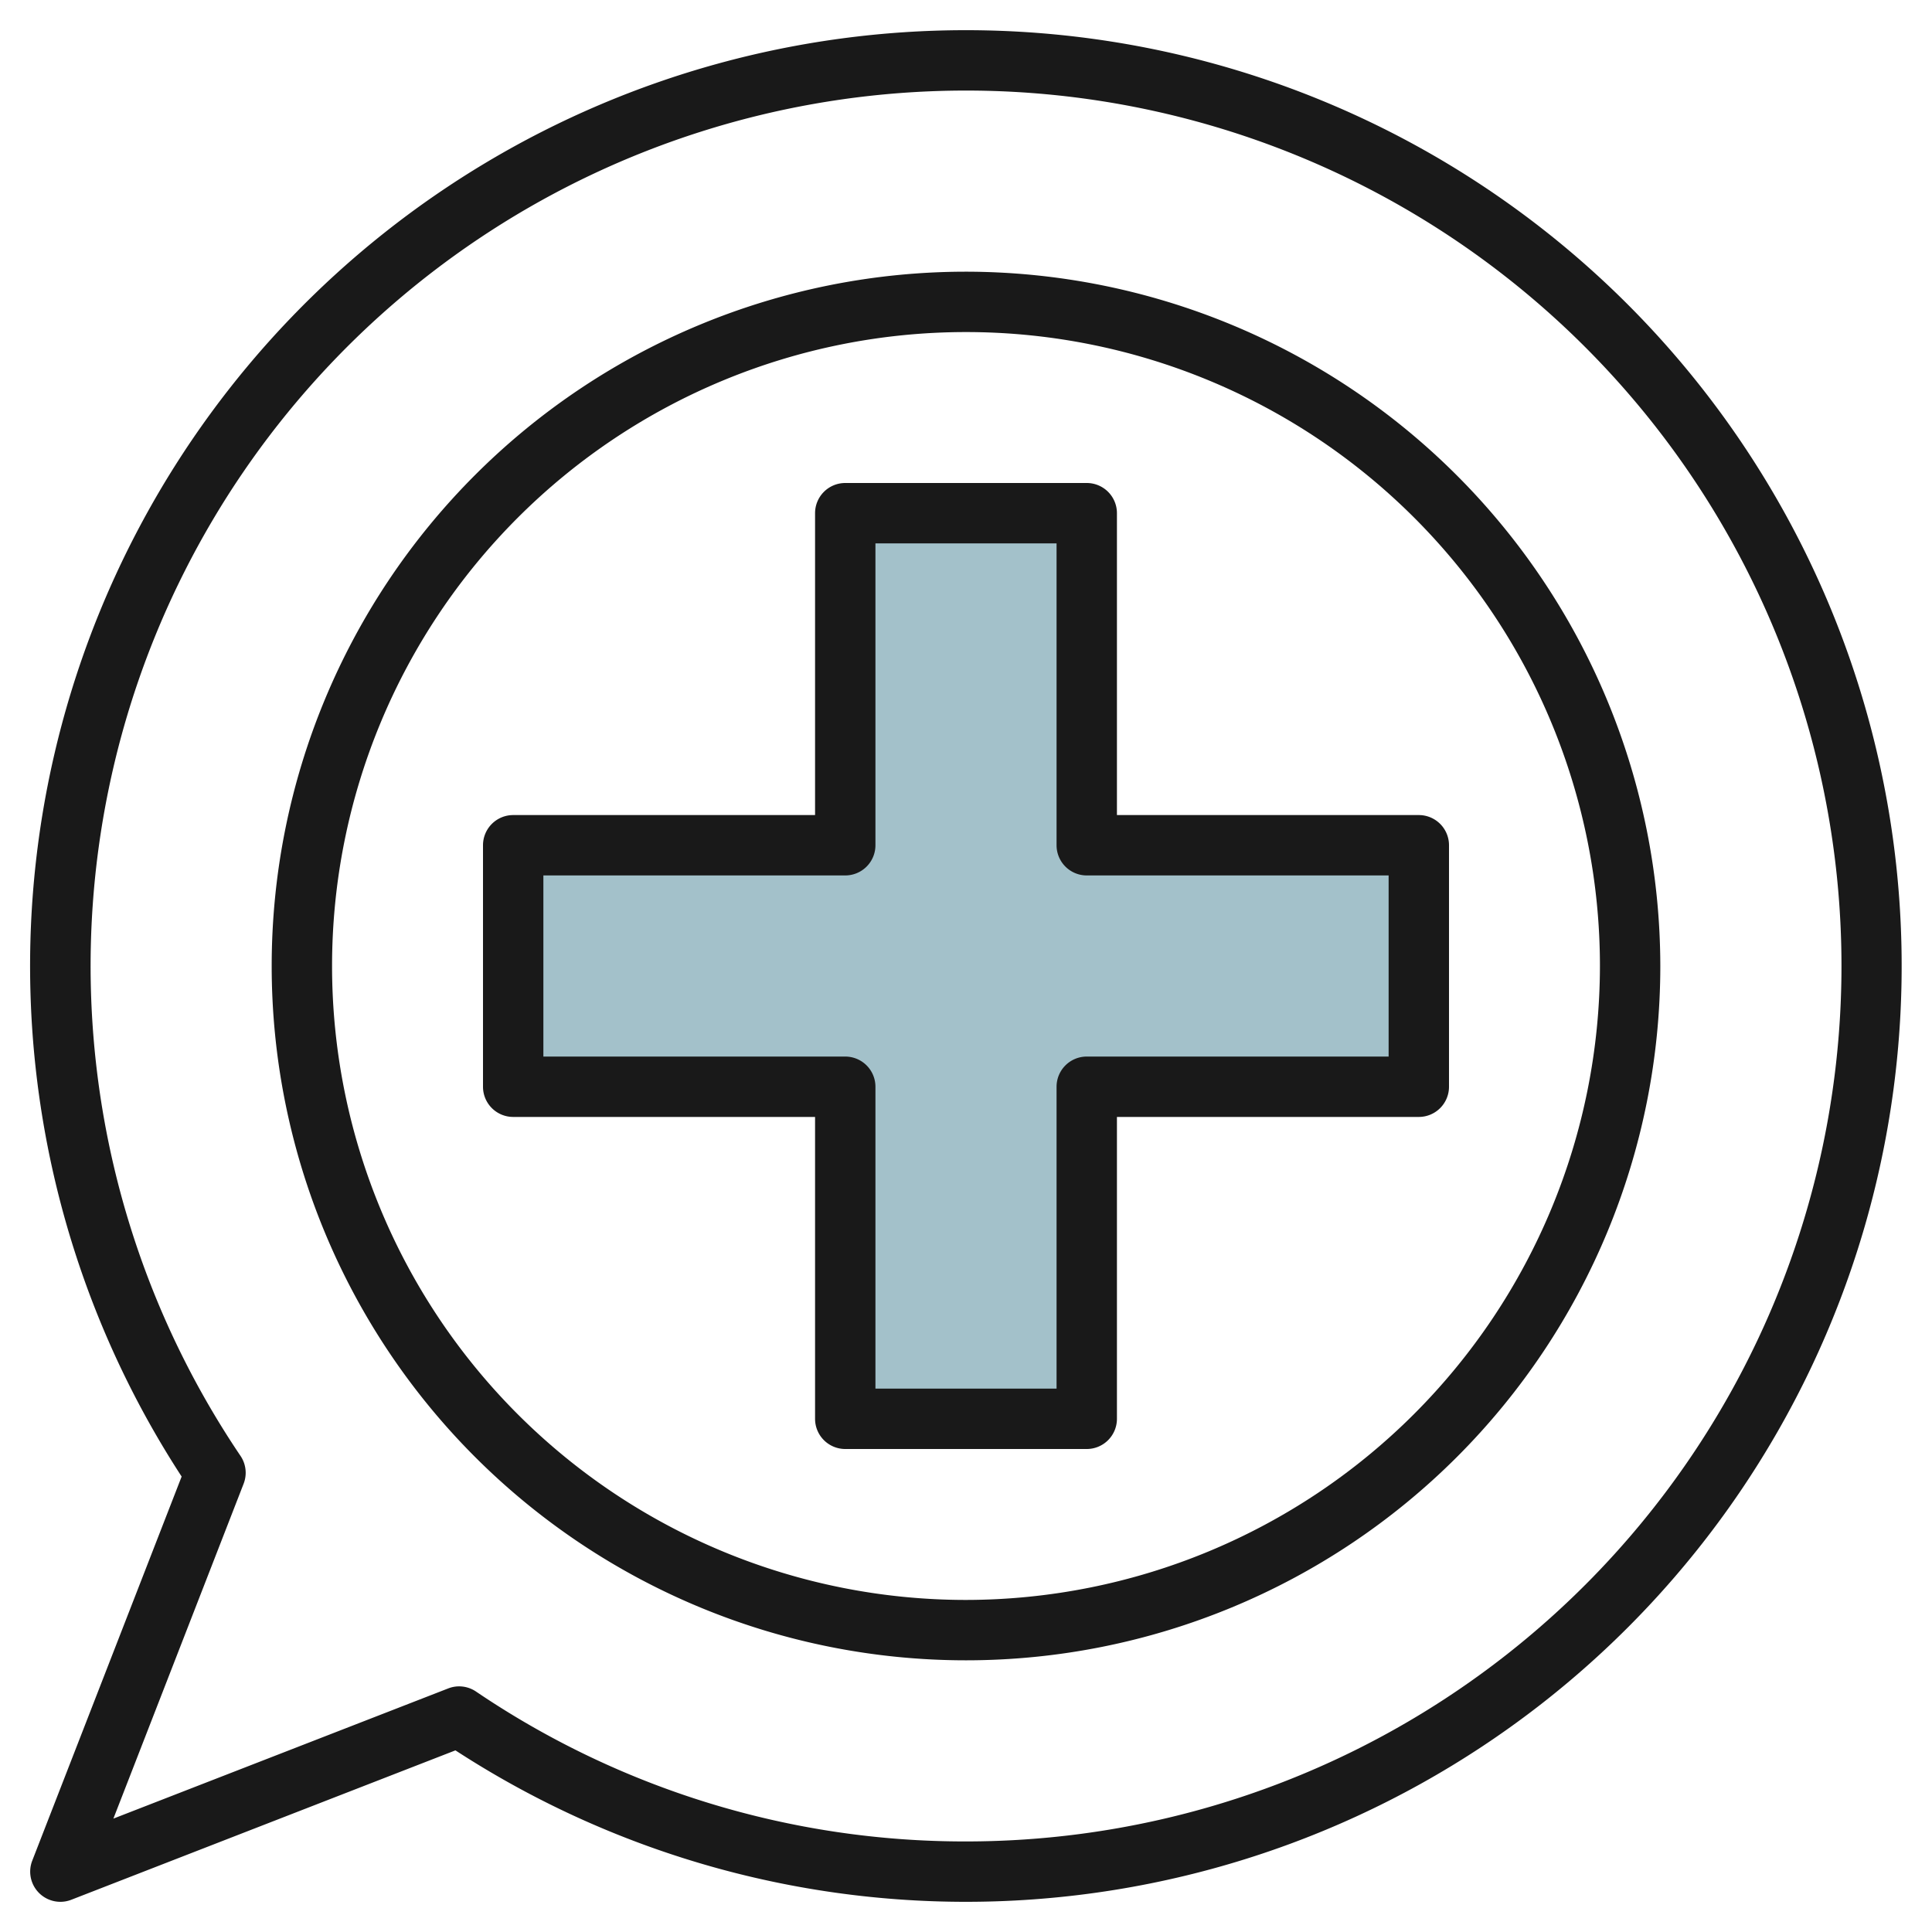
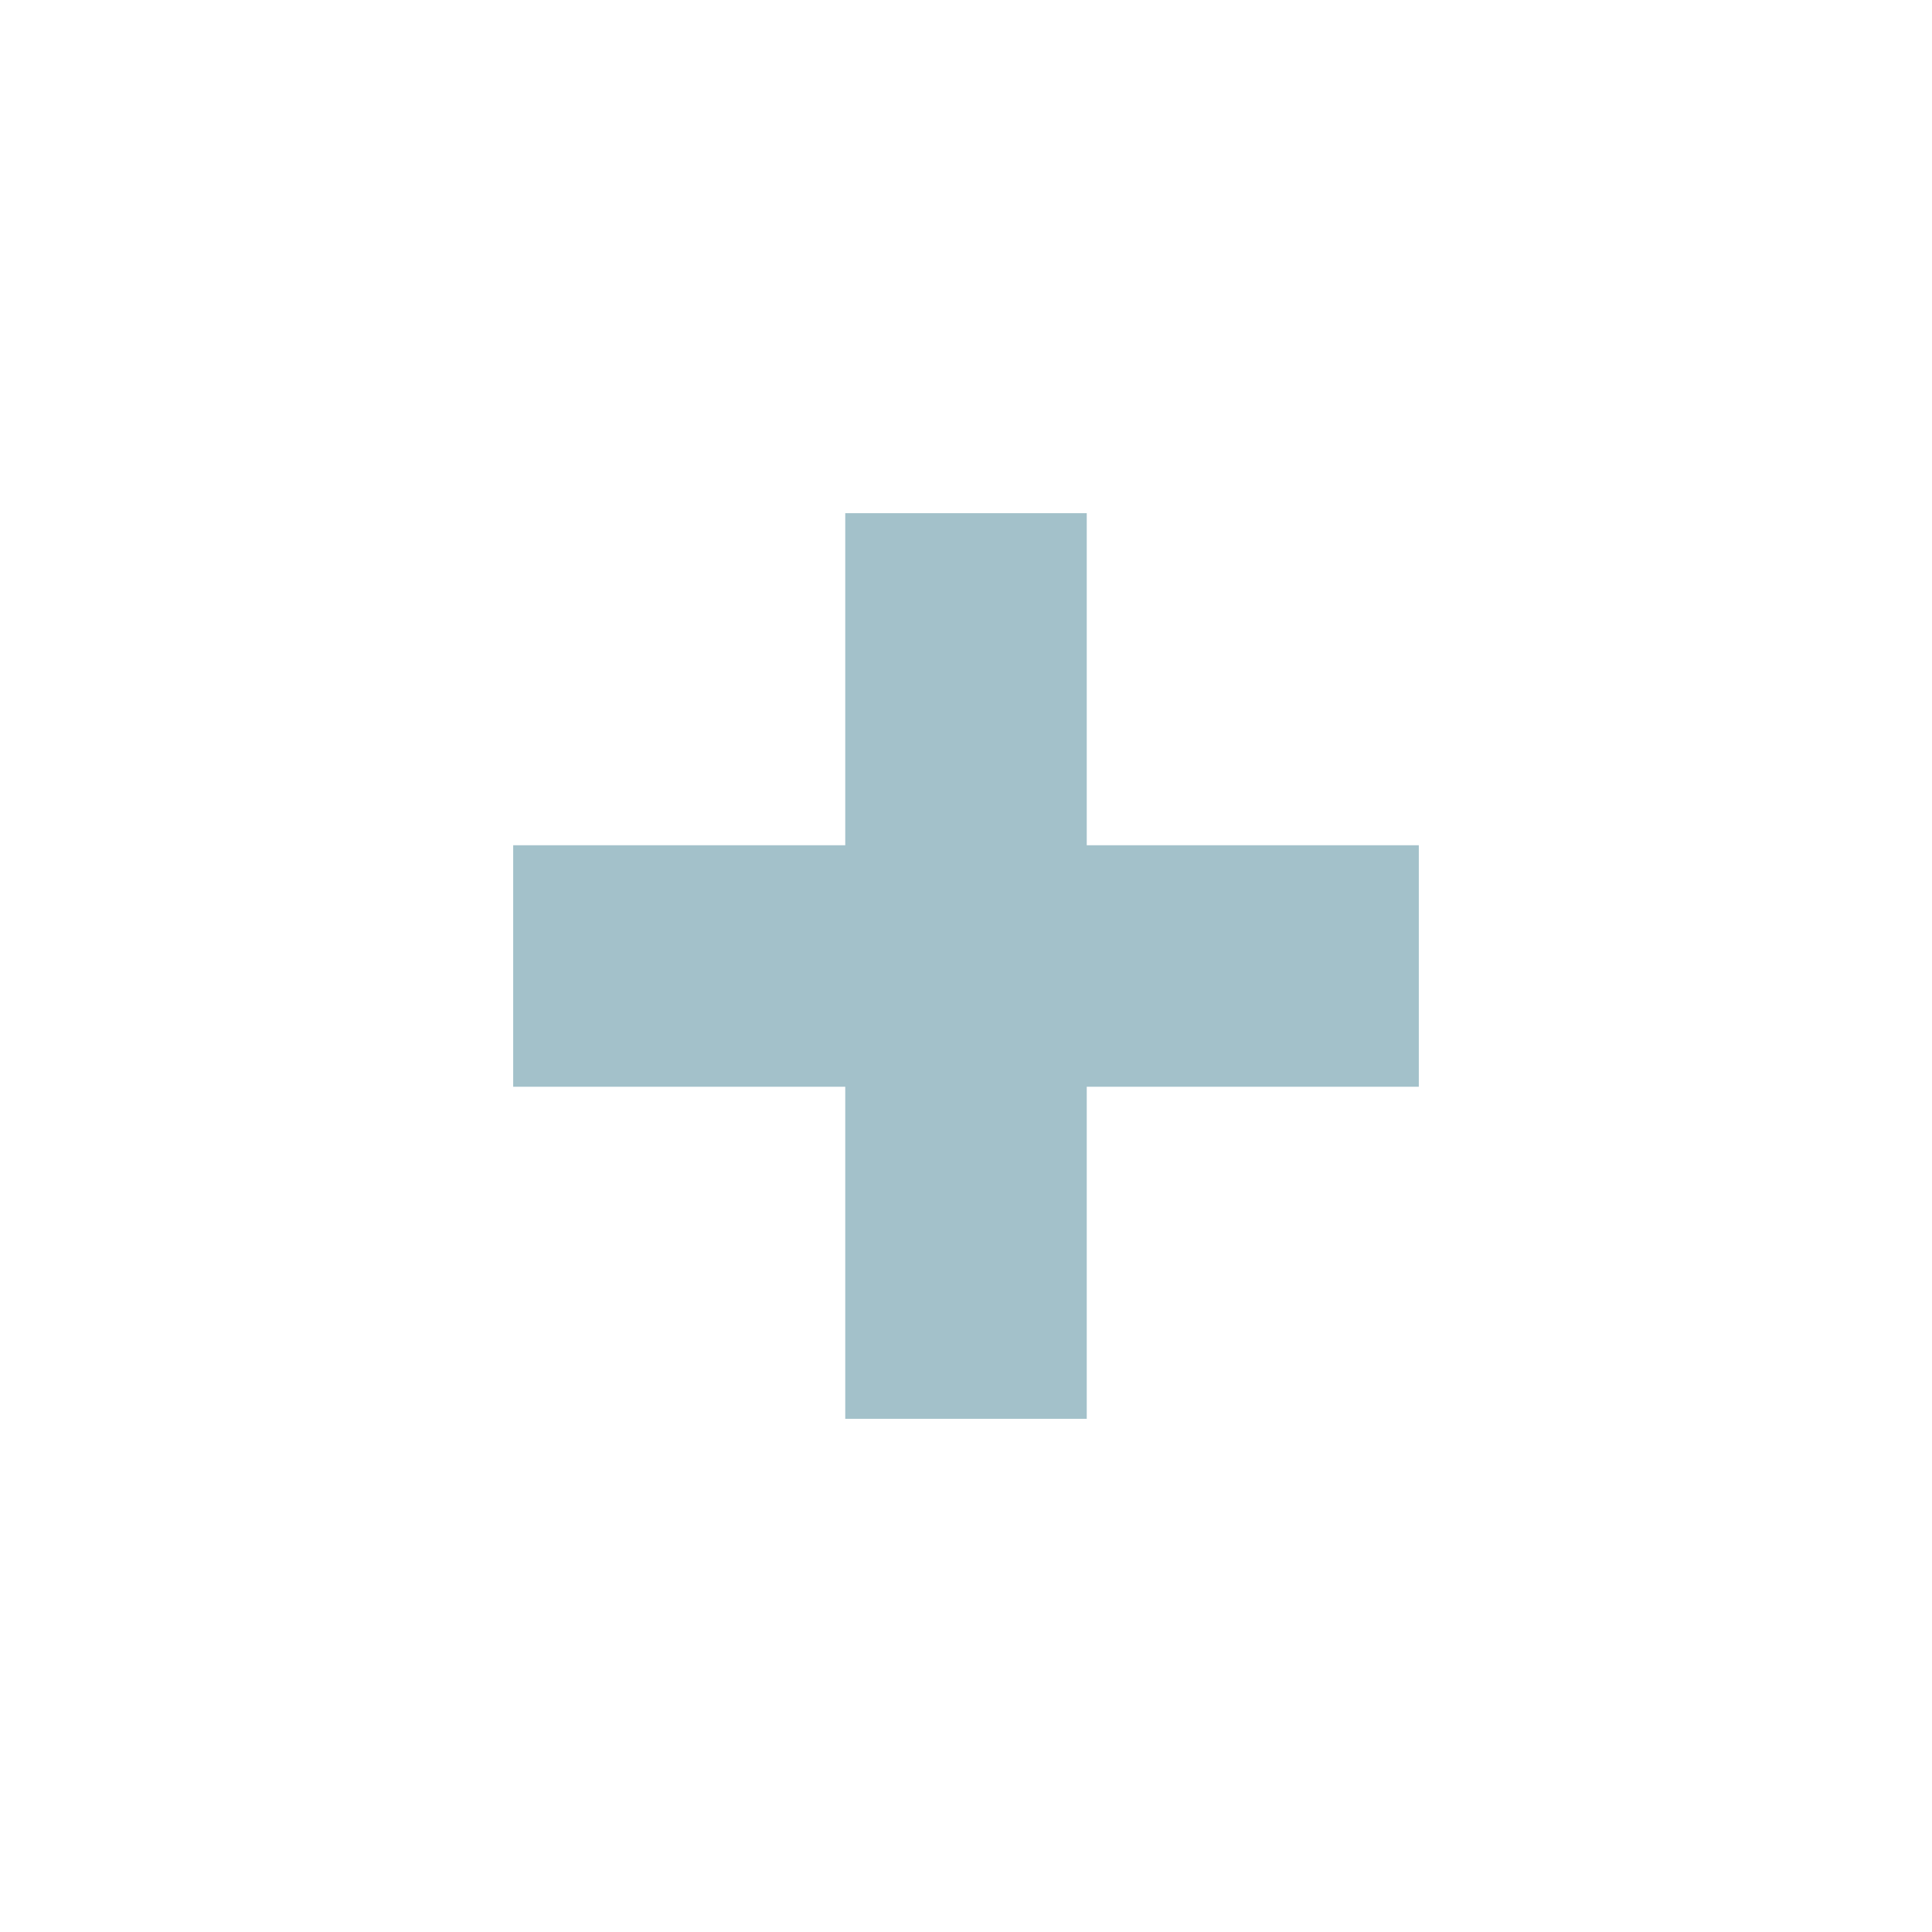
<svg xmlns="http://www.w3.org/2000/svg" id="Layer_3" height="512" viewBox="0 0 64 64" width="512" data-name="Layer 3">
  <path d="m47 28h-11v-11h-8v11h-11v8h11v11h8v-11h11z" fill="#a3c1ca" />
  <g fill="#191919">
-     <path d="m32 1a31 31 0 0 0 -25.983 47.913l-4.949 12.725a1 1 0 0 0 .932 1.362.989.989 0 0 0 .362-.068l12.725-4.949a31 31 0 1 0 16.913-56.983zm0 60a28.852 28.852 0 0 1 -16.231-4.965 1 1 0 0 0 -.561-.172.99.99 0 0 0 -.362.069l-11.09 4.312 4.313-11.09a1 1 0 0 0 -.1-.923 29 29 0 1 1 24.031 12.769z" />
-     <path d="m32 9a23 23 0 1 0 23 23 23.026 23.026 0 0 0 -23-23zm0 44a21 21 0 1 1 21-21 21.024 21.024 0 0 1 -21 21z" />
-     <path d="m37 17a1 1 0 0 0 -1-1h-8a1 1 0 0 0 -1 1v10h-10a1 1 0 0 0 -1 1v8a1 1 0 0 0 1 1h10v10a1 1 0 0 0 1 1h8a1 1 0 0 0 1-1v-10h10a1 1 0 0 0 1-1v-8a1 1 0 0 0 -1-1h-10zm9 12v6h-10a1 1 0 0 0 -1 1v10h-6v-10a1 1 0 0 0 -1-1h-10v-6h10a1 1 0 0 0 1-1v-10h6v10a1 1 0 0 0 1 1z" />
-   </g>
+     </g>
</svg>